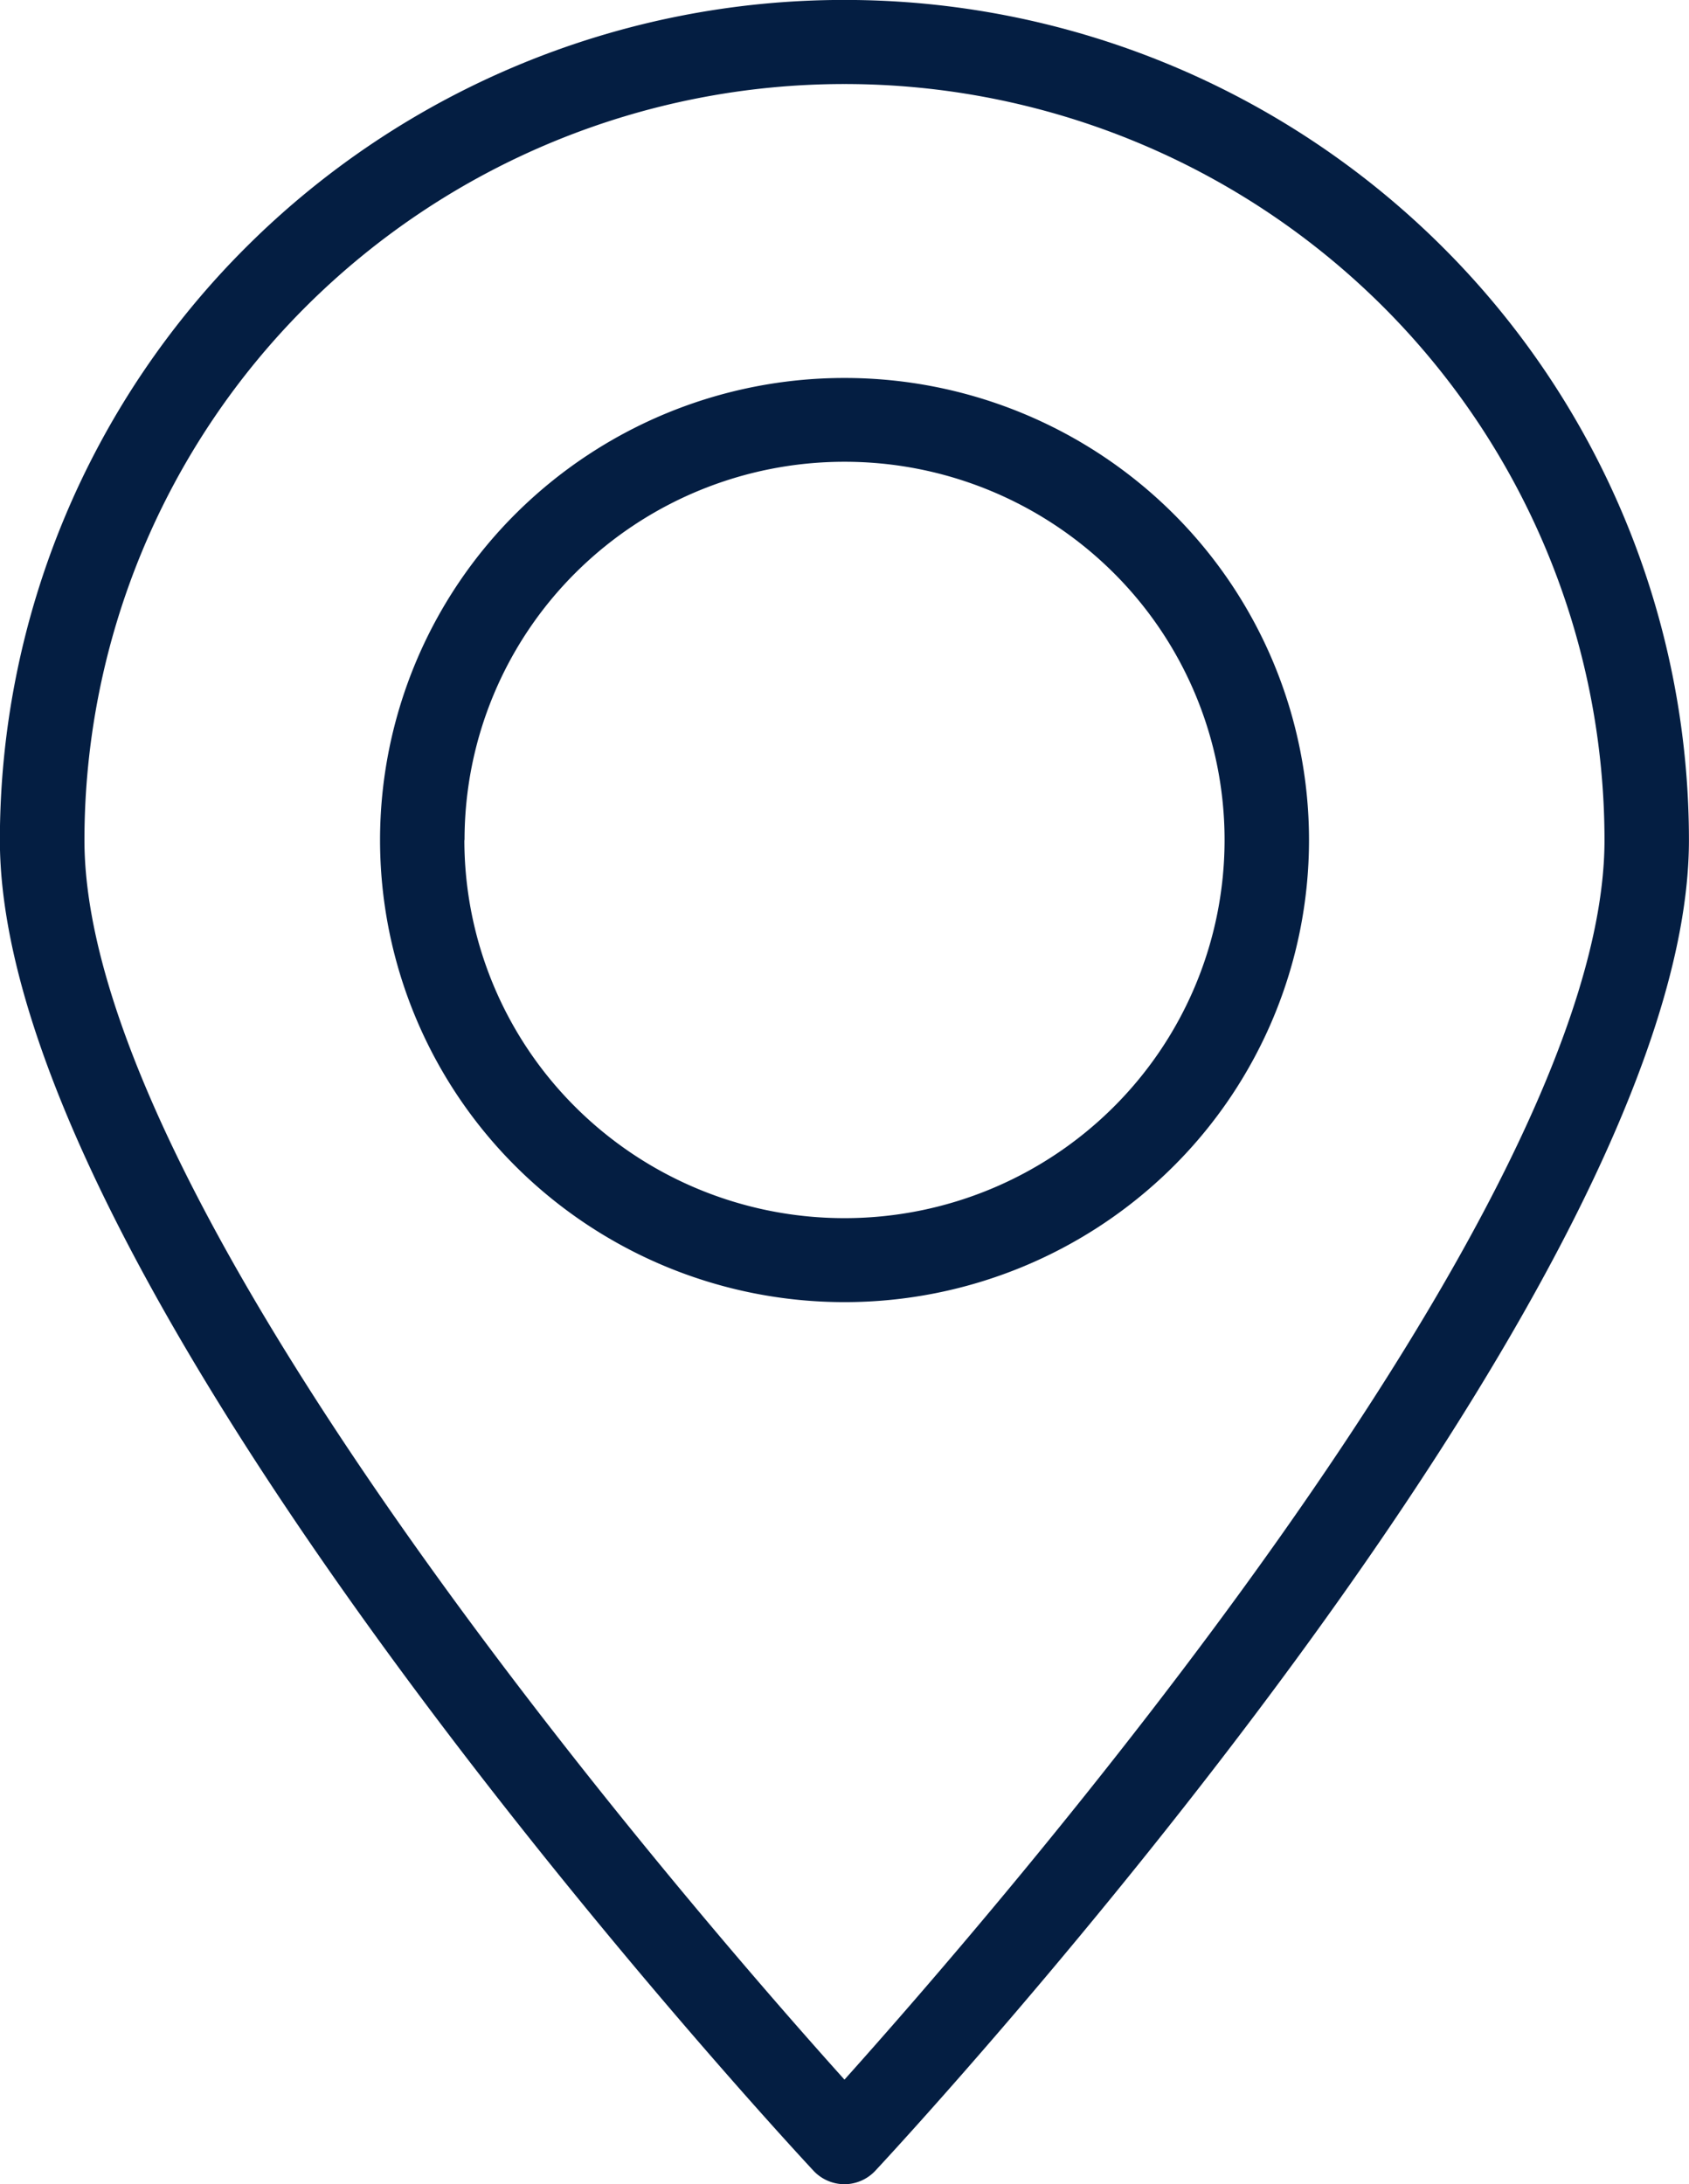
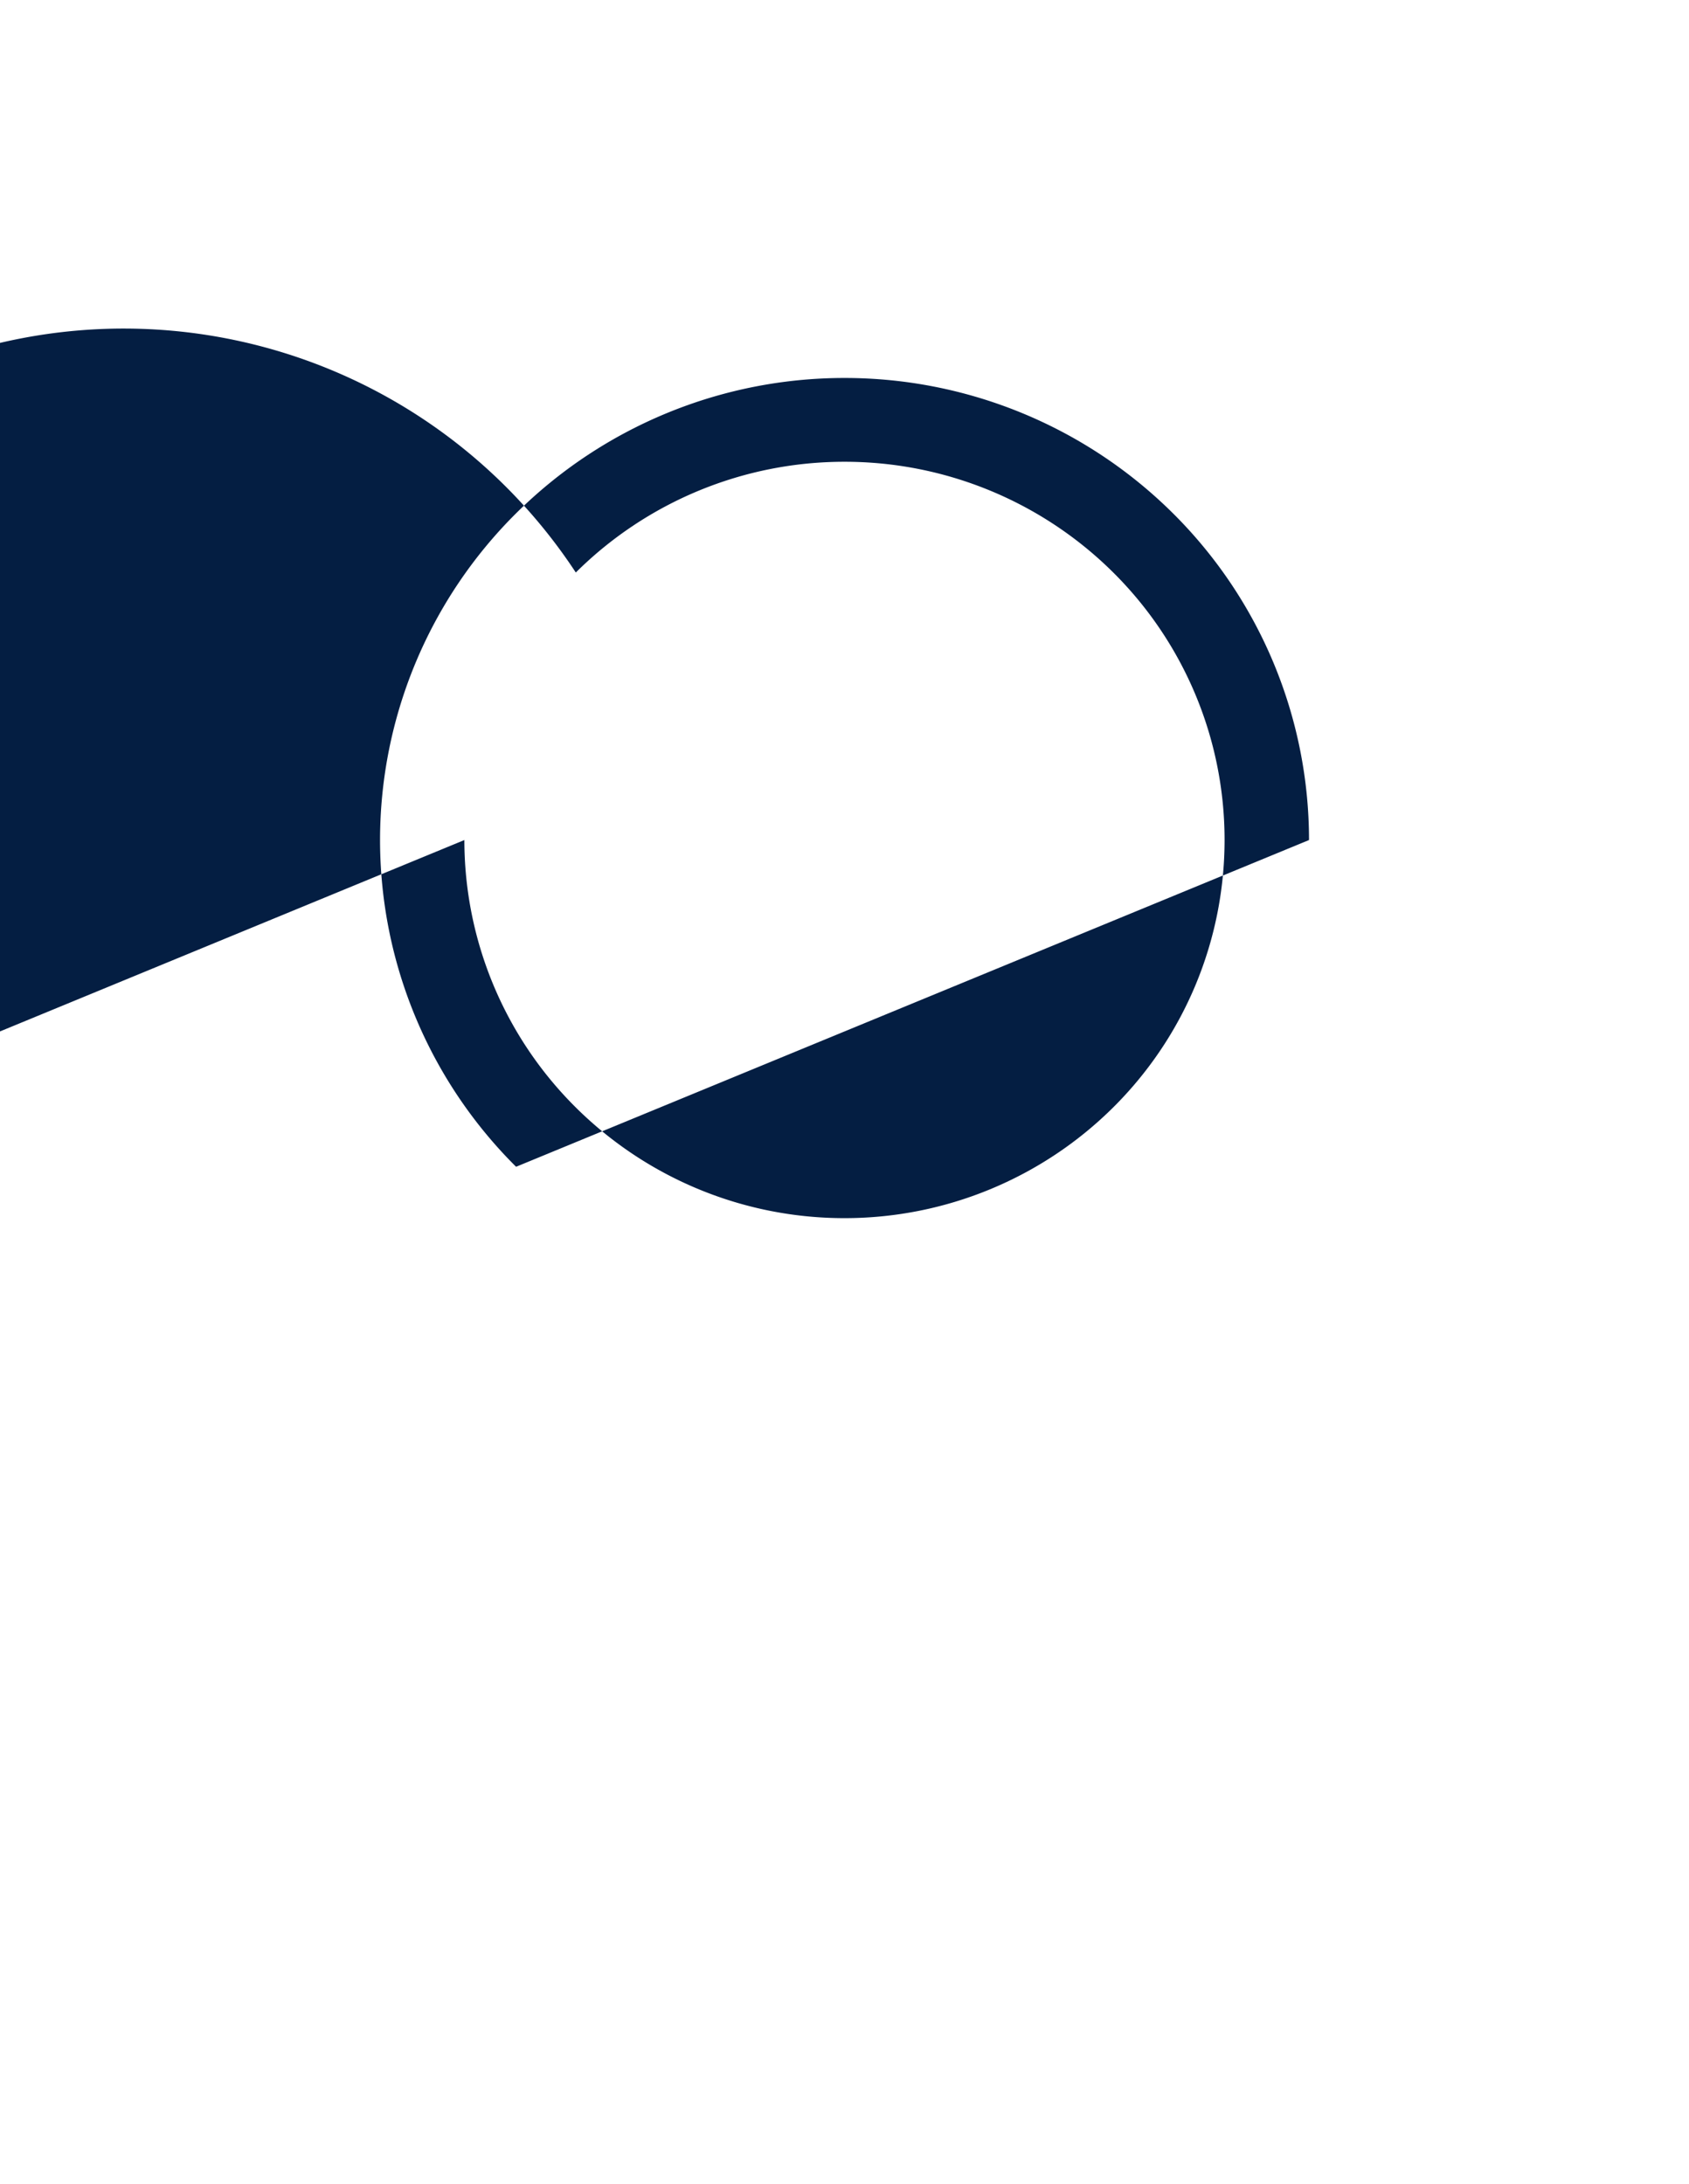
<svg xmlns="http://www.w3.org/2000/svg" width="28.283" height="36.568" viewBox="0 0 28.283 36.568">
  <defs>
    <clipPath id="a">
      <path d="M0-22.788H28.283V-59.356H0Z" transform="translate(0 59.356)" fill="none" />
    </clipPath>
  </defs>
  <g clip-path="url(#a)">
    <g transform="translate(6.364 6.329)">
-       <path d="M-9.556-4.821a7.712,7.712,0,0,0-2.278-5.47,7.8,7.8,0,0,0-5.5-2.266,7.8,7.8,0,0,0-5.5,2.266,7.714,7.714,0,0,0-2.278,5.47A7.714,7.714,0,0,0-22.834.649a7.8,7.8,0,0,0,5.5,2.266,7.8,7.8,0,0,0,5.5-2.266,7.712,7.712,0,0,0,2.278-5.47m-14.141,0A6.309,6.309,0,0,1-21.834-9.3a6.379,6.379,0,0,1,4.5-1.854,6.379,6.379,0,0,1,4.5,1.854,6.309,6.309,0,0,1,1.864,4.475A6.309,6.309,0,0,1-12.835-.345a6.379,6.379,0,0,1-4.5,1.854,6.379,6.379,0,0,1-4.5-1.854A6.309,6.309,0,0,1-23.7-4.821" transform="translate(25.112 12.556)" fill="#041e42" />
+       <path d="M-9.556-4.821a7.712,7.712,0,0,0-2.278-5.47,7.8,7.8,0,0,0-5.5-2.266,7.8,7.8,0,0,0-5.5,2.266,7.714,7.714,0,0,0-2.278,5.47A7.714,7.714,0,0,0-22.834.649m-14.141,0A6.309,6.309,0,0,1-21.834-9.3a6.379,6.379,0,0,1,4.5-1.854,6.379,6.379,0,0,1,4.5,1.854,6.309,6.309,0,0,1,1.864,4.475A6.309,6.309,0,0,1-12.835-.345a6.379,6.379,0,0,1-4.5,1.854,6.379,6.379,0,0,1-4.5-1.854A6.309,6.309,0,0,1-23.7-4.821" transform="translate(25.112 12.556)" fill="#041e42" />
    </g>
    <g transform="translate(0)">
-       <path d="M-8.688-22.788a.711.711,0,0,0,.516-.225c.559-.6,13.625-14.712,13.625-22.279a14.023,14.023,0,0,0-4.142-9.945,14.179,14.179,0,0,0-10-4.12,14.176,14.176,0,0,0-10,4.12,14.024,14.024,0,0,0-4.142,9.945c0,7.567,13.067,21.68,13.625,22.279A.712.712,0,0,0-8.688-22.788Zm0-35.161a12.765,12.765,0,0,1,9,3.708,12.625,12.625,0,0,1,3.727,8.95c0,6.217-10.281,18.023-12.727,20.752-2.454-2.728-12.727-14.535-12.727-20.752a12.623,12.623,0,0,1,3.727-8.95A12.764,12.764,0,0,1-8.688-57.949Z" transform="translate(22.829 59.356)" fill="#041e42" />
-     </g>
+       </g>
  </g>
</svg>